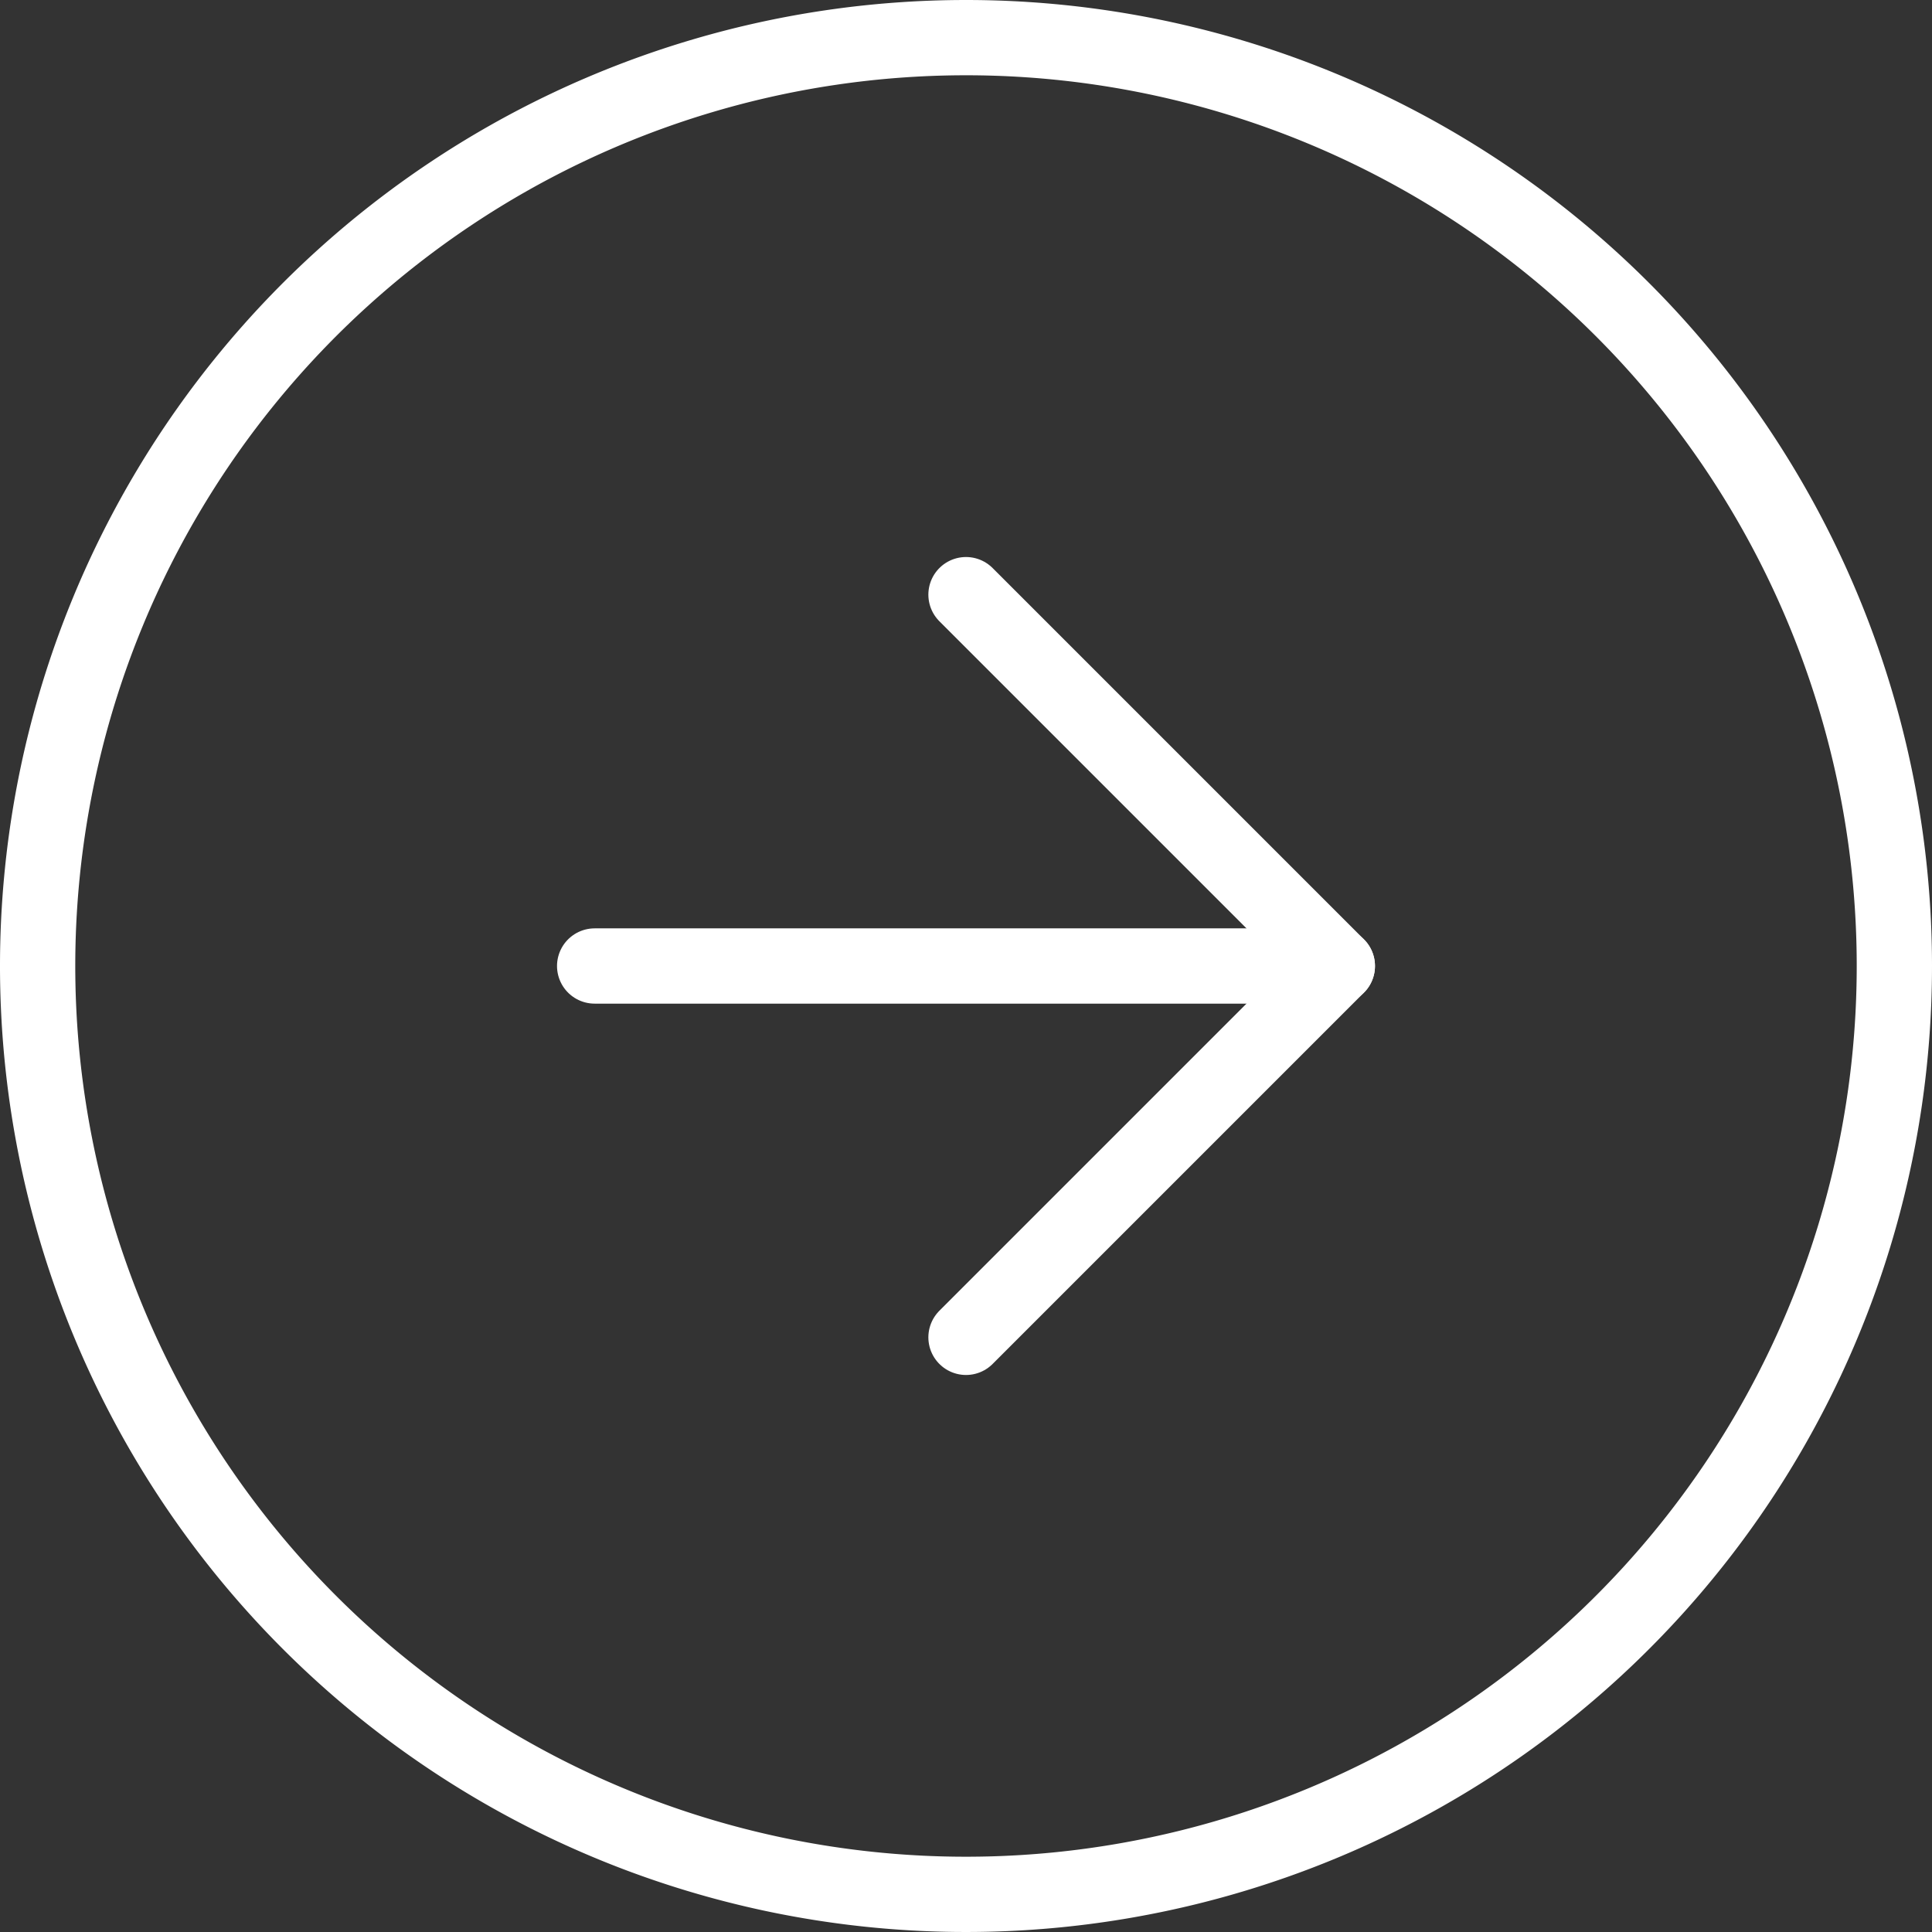
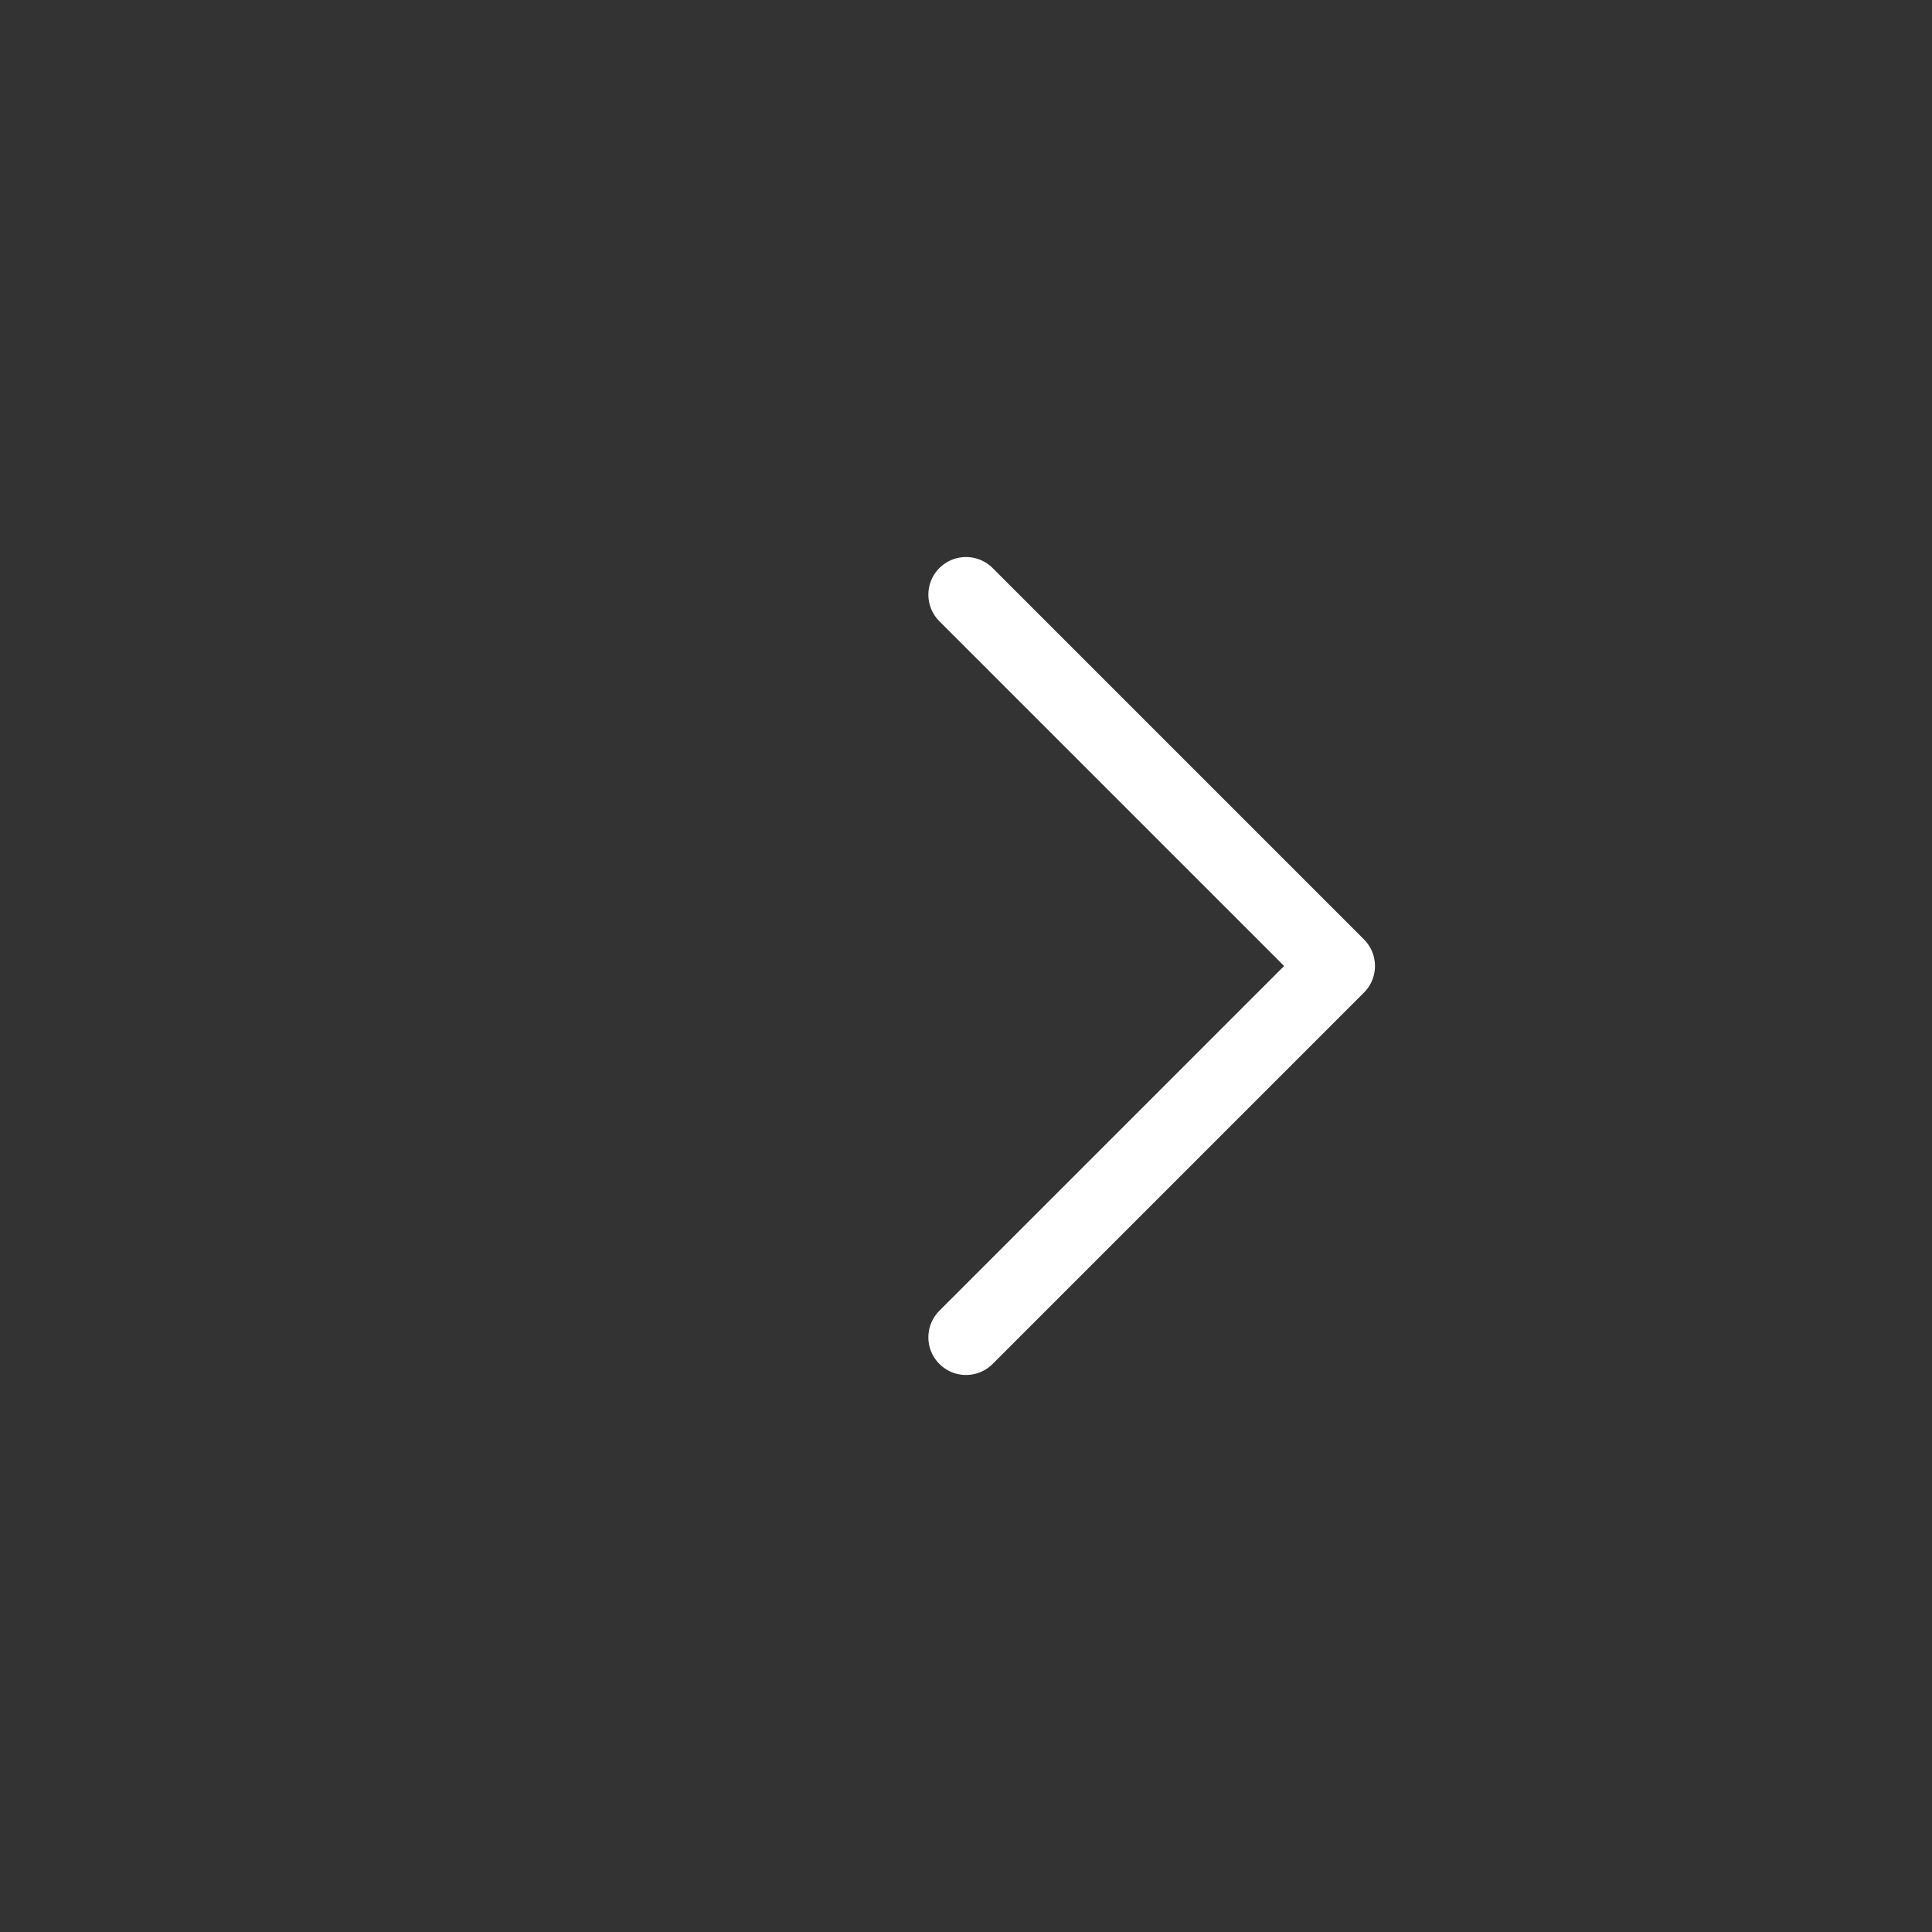
<svg xmlns="http://www.w3.org/2000/svg" width="38.5" height="38.5" viewBox="0 0 38.5 38.5">
  <rect x="0" y="0" width="38.5" height="38.5" fill="#333333" stroke="none" />
  <defs>
    <style>.a{fill:none;stroke:#fff;stroke-linecap:round;stroke-linejoin:round;stroke-width:1.5px;}</style>
  </defs>
  <g transform="translate(0.75 0.75)">
-     <path class="a" d="M40,21.5A18.5,18.5,0,1,1,21.5,3,18.5,18.5,0,0,1,40,21.5Z" transform="translate(-3 -3)" />
    <path class="a" d="M18,26.8l7.4-7.4L18,12" transform="translate(0.5 -0.9)" />
-     <path class="a" d="M12,18H26.8" transform="translate(-0.9 0.5)" />
  </g>
</svg>